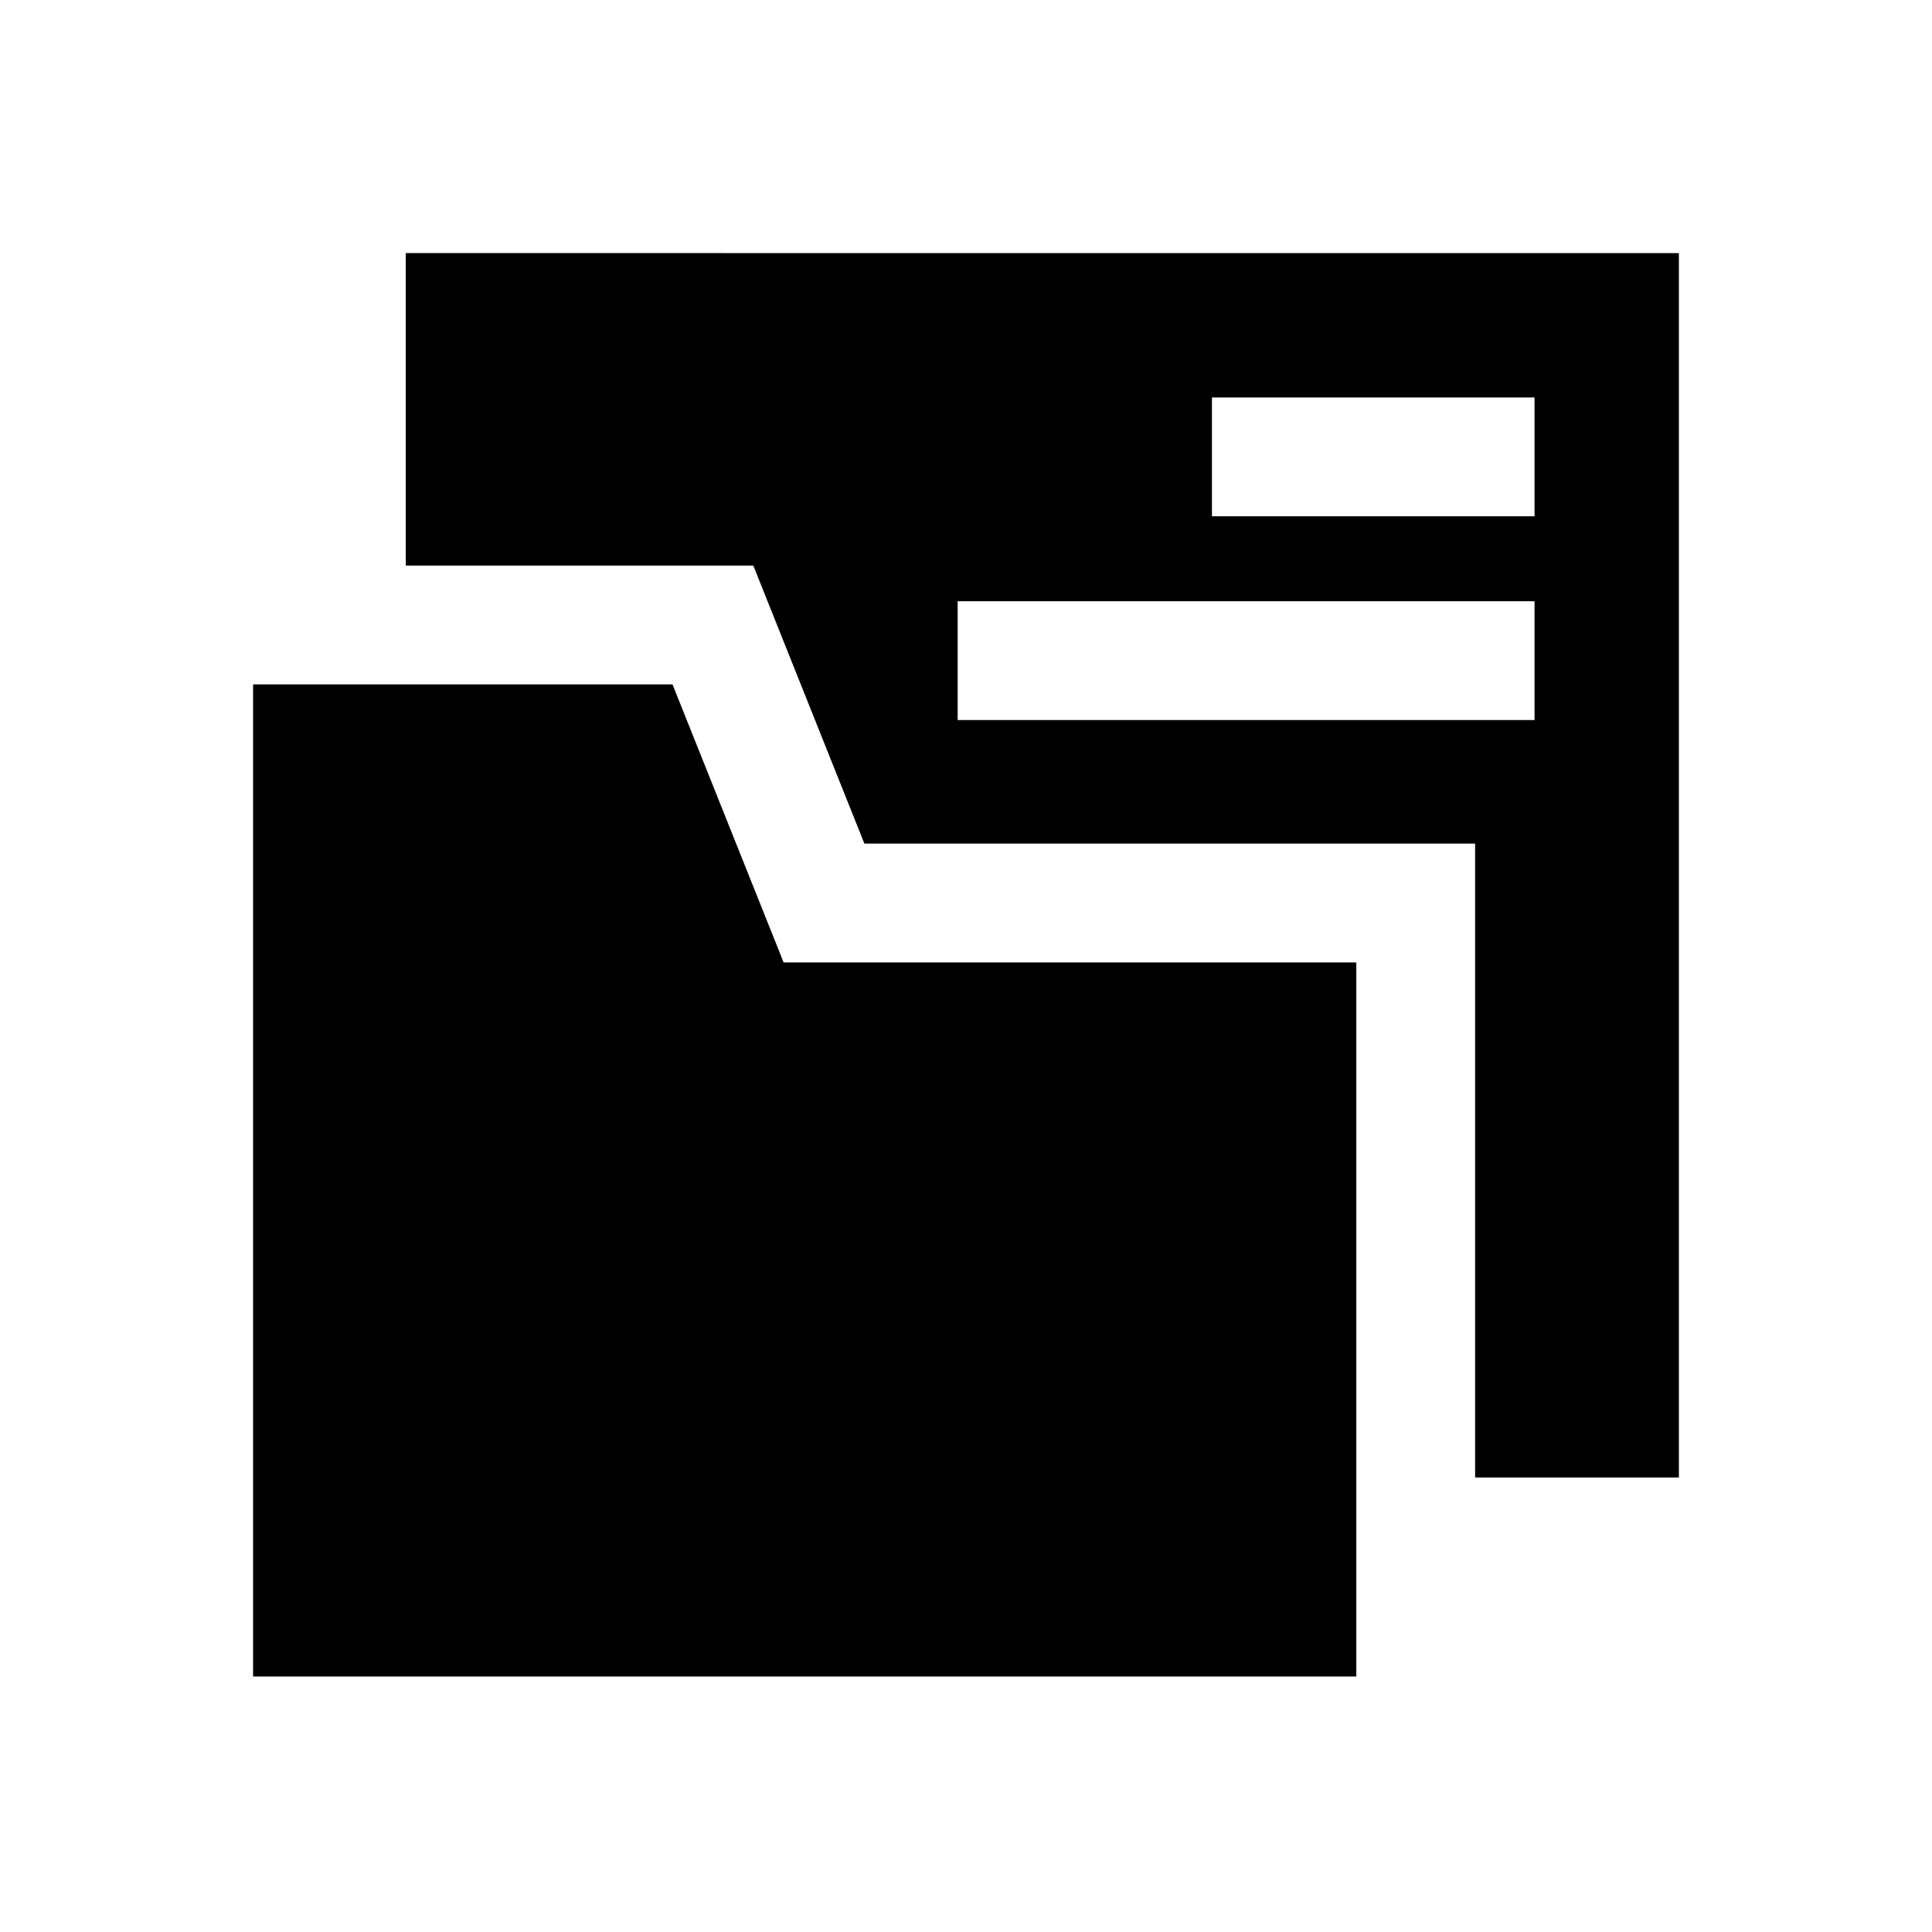
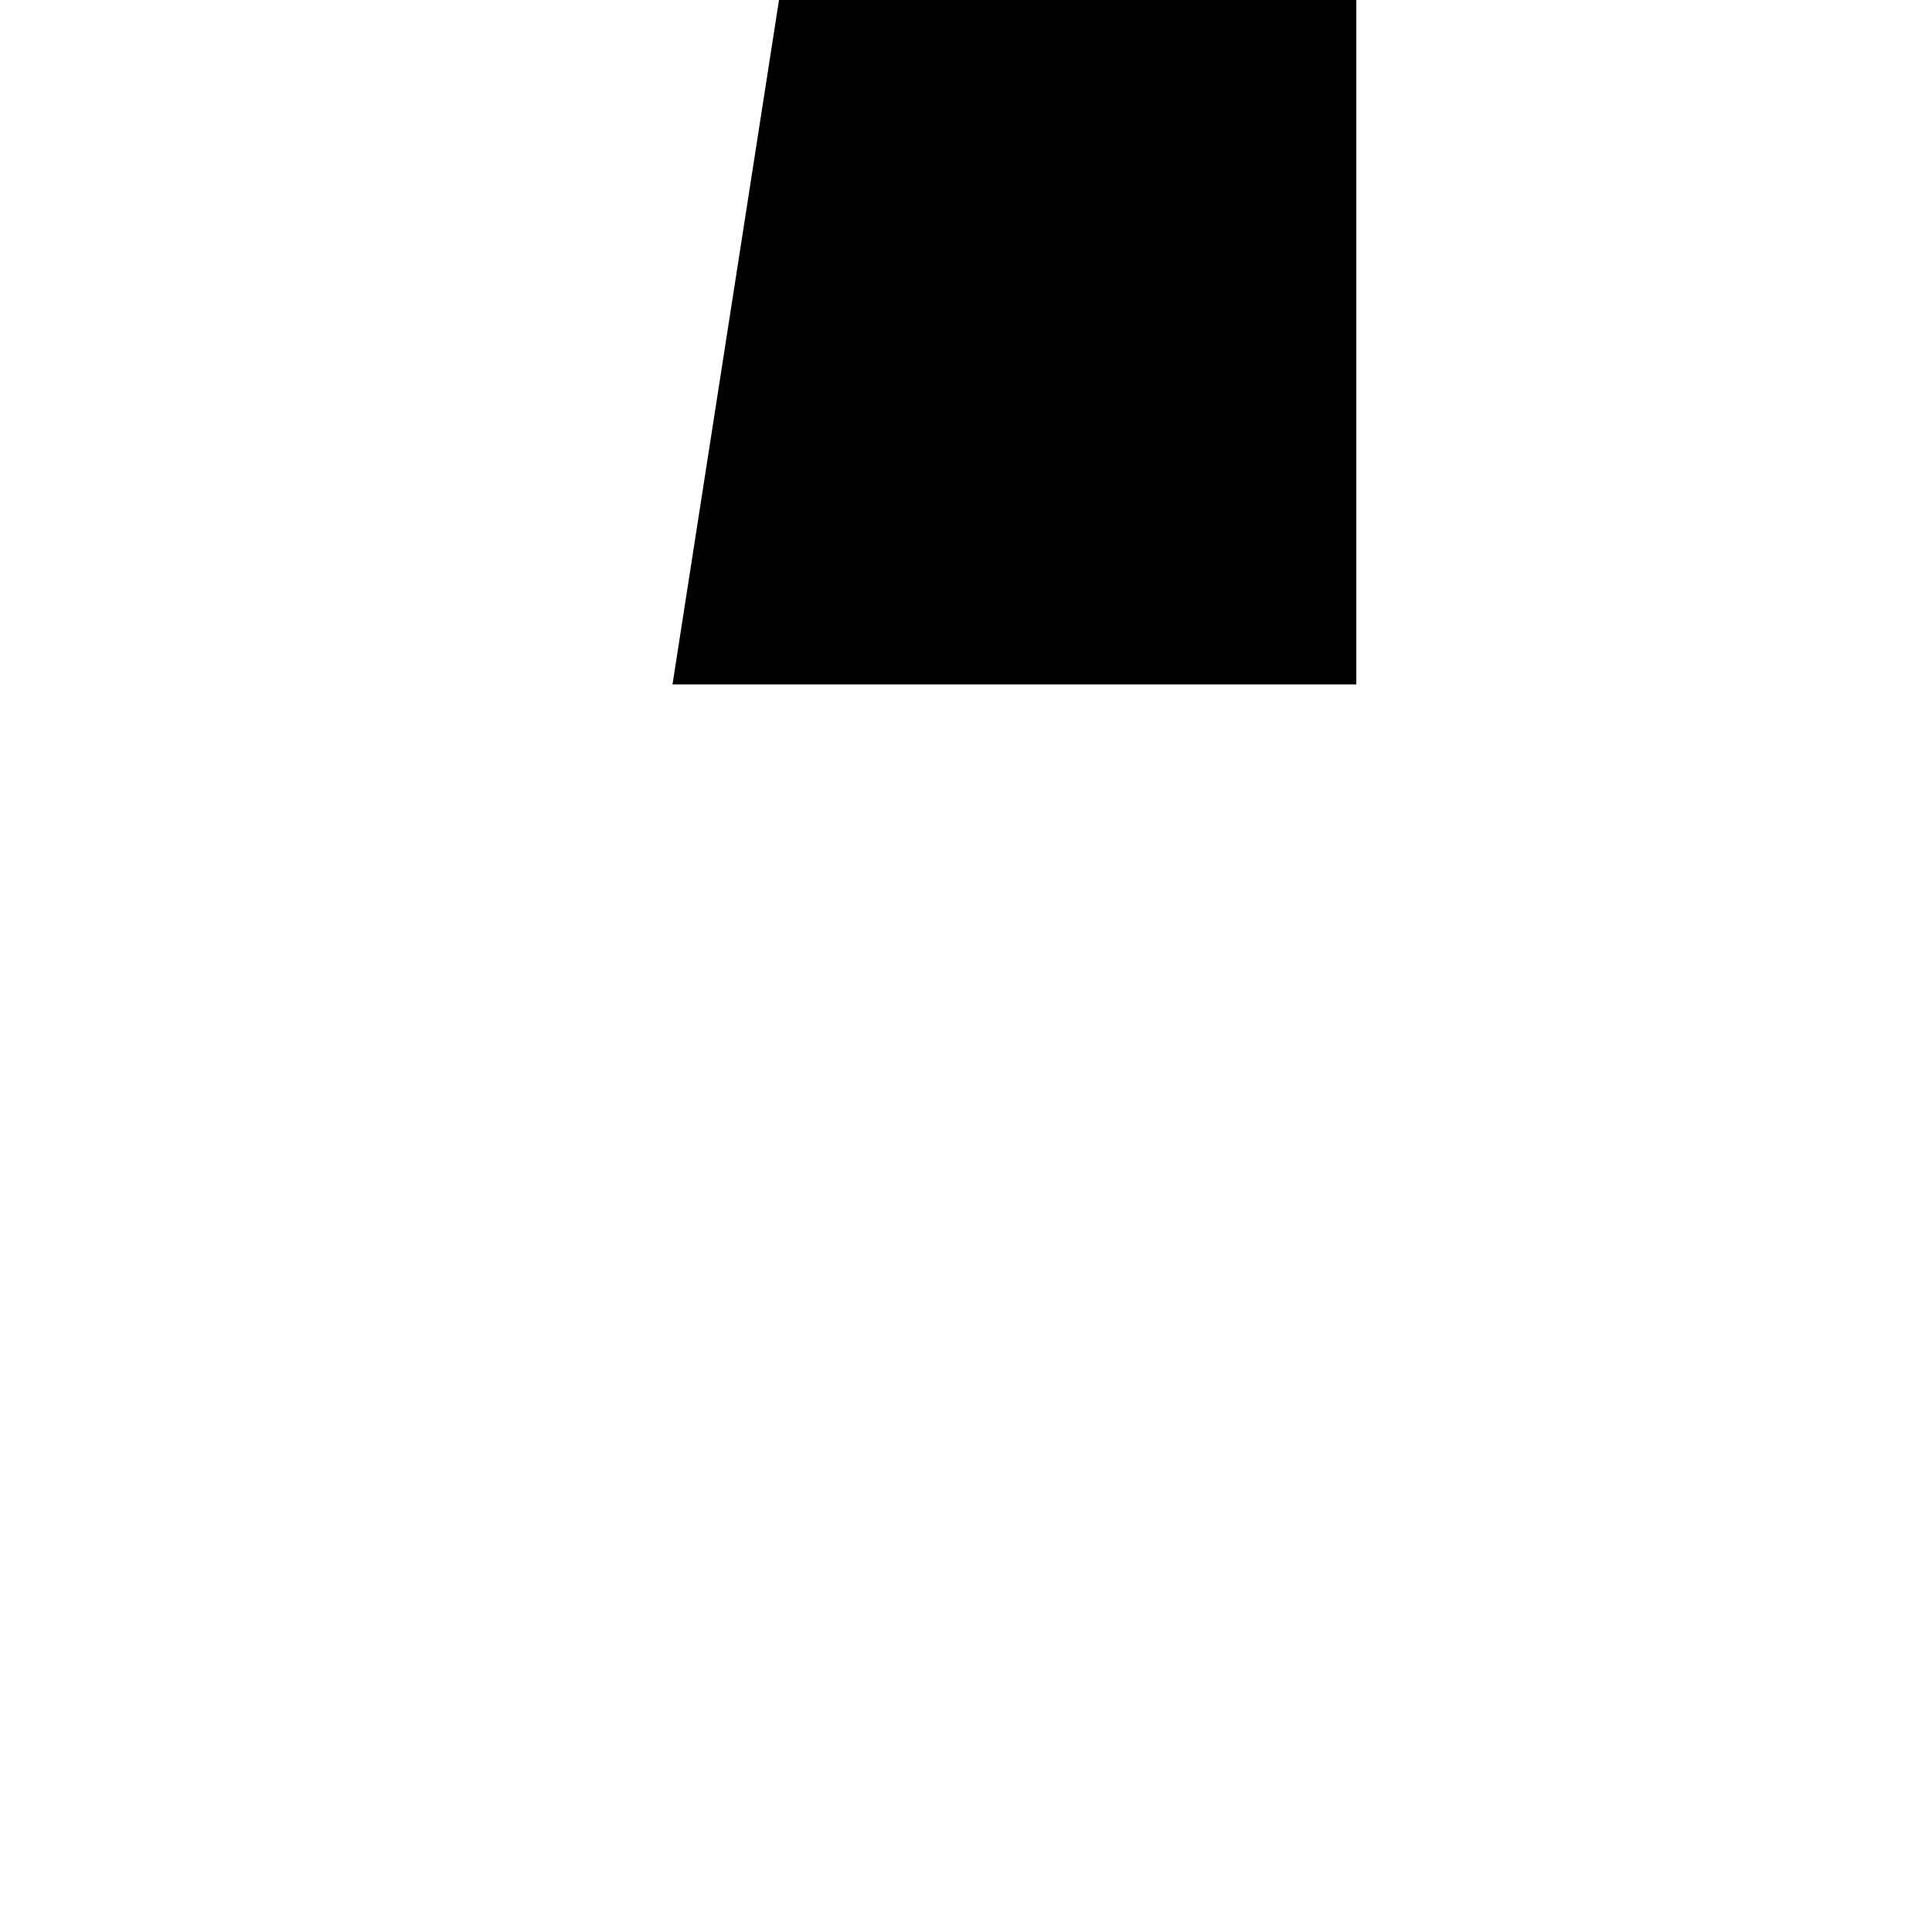
<svg xmlns="http://www.w3.org/2000/svg" fill="#000000" width="800px" height="800px" version="1.1" viewBox="144 144 512 512">
  <g>
-     <path d="m322.22 325.37h-111.15v262.93h292.37v-189.24h-151.77z" />
-     <path d="m251.53 211.07v82.812h92.102l29.441 73.684h161.85v167.99h54v-324.48zm299.14 123.75-152.88-0.004v-31.488h152.88zm0-54.004h-85.488v-31.488h85.488z" />
+     <path d="m322.22 325.37h-111.15h292.37v-189.24h-151.77z" />
  </g>
</svg>